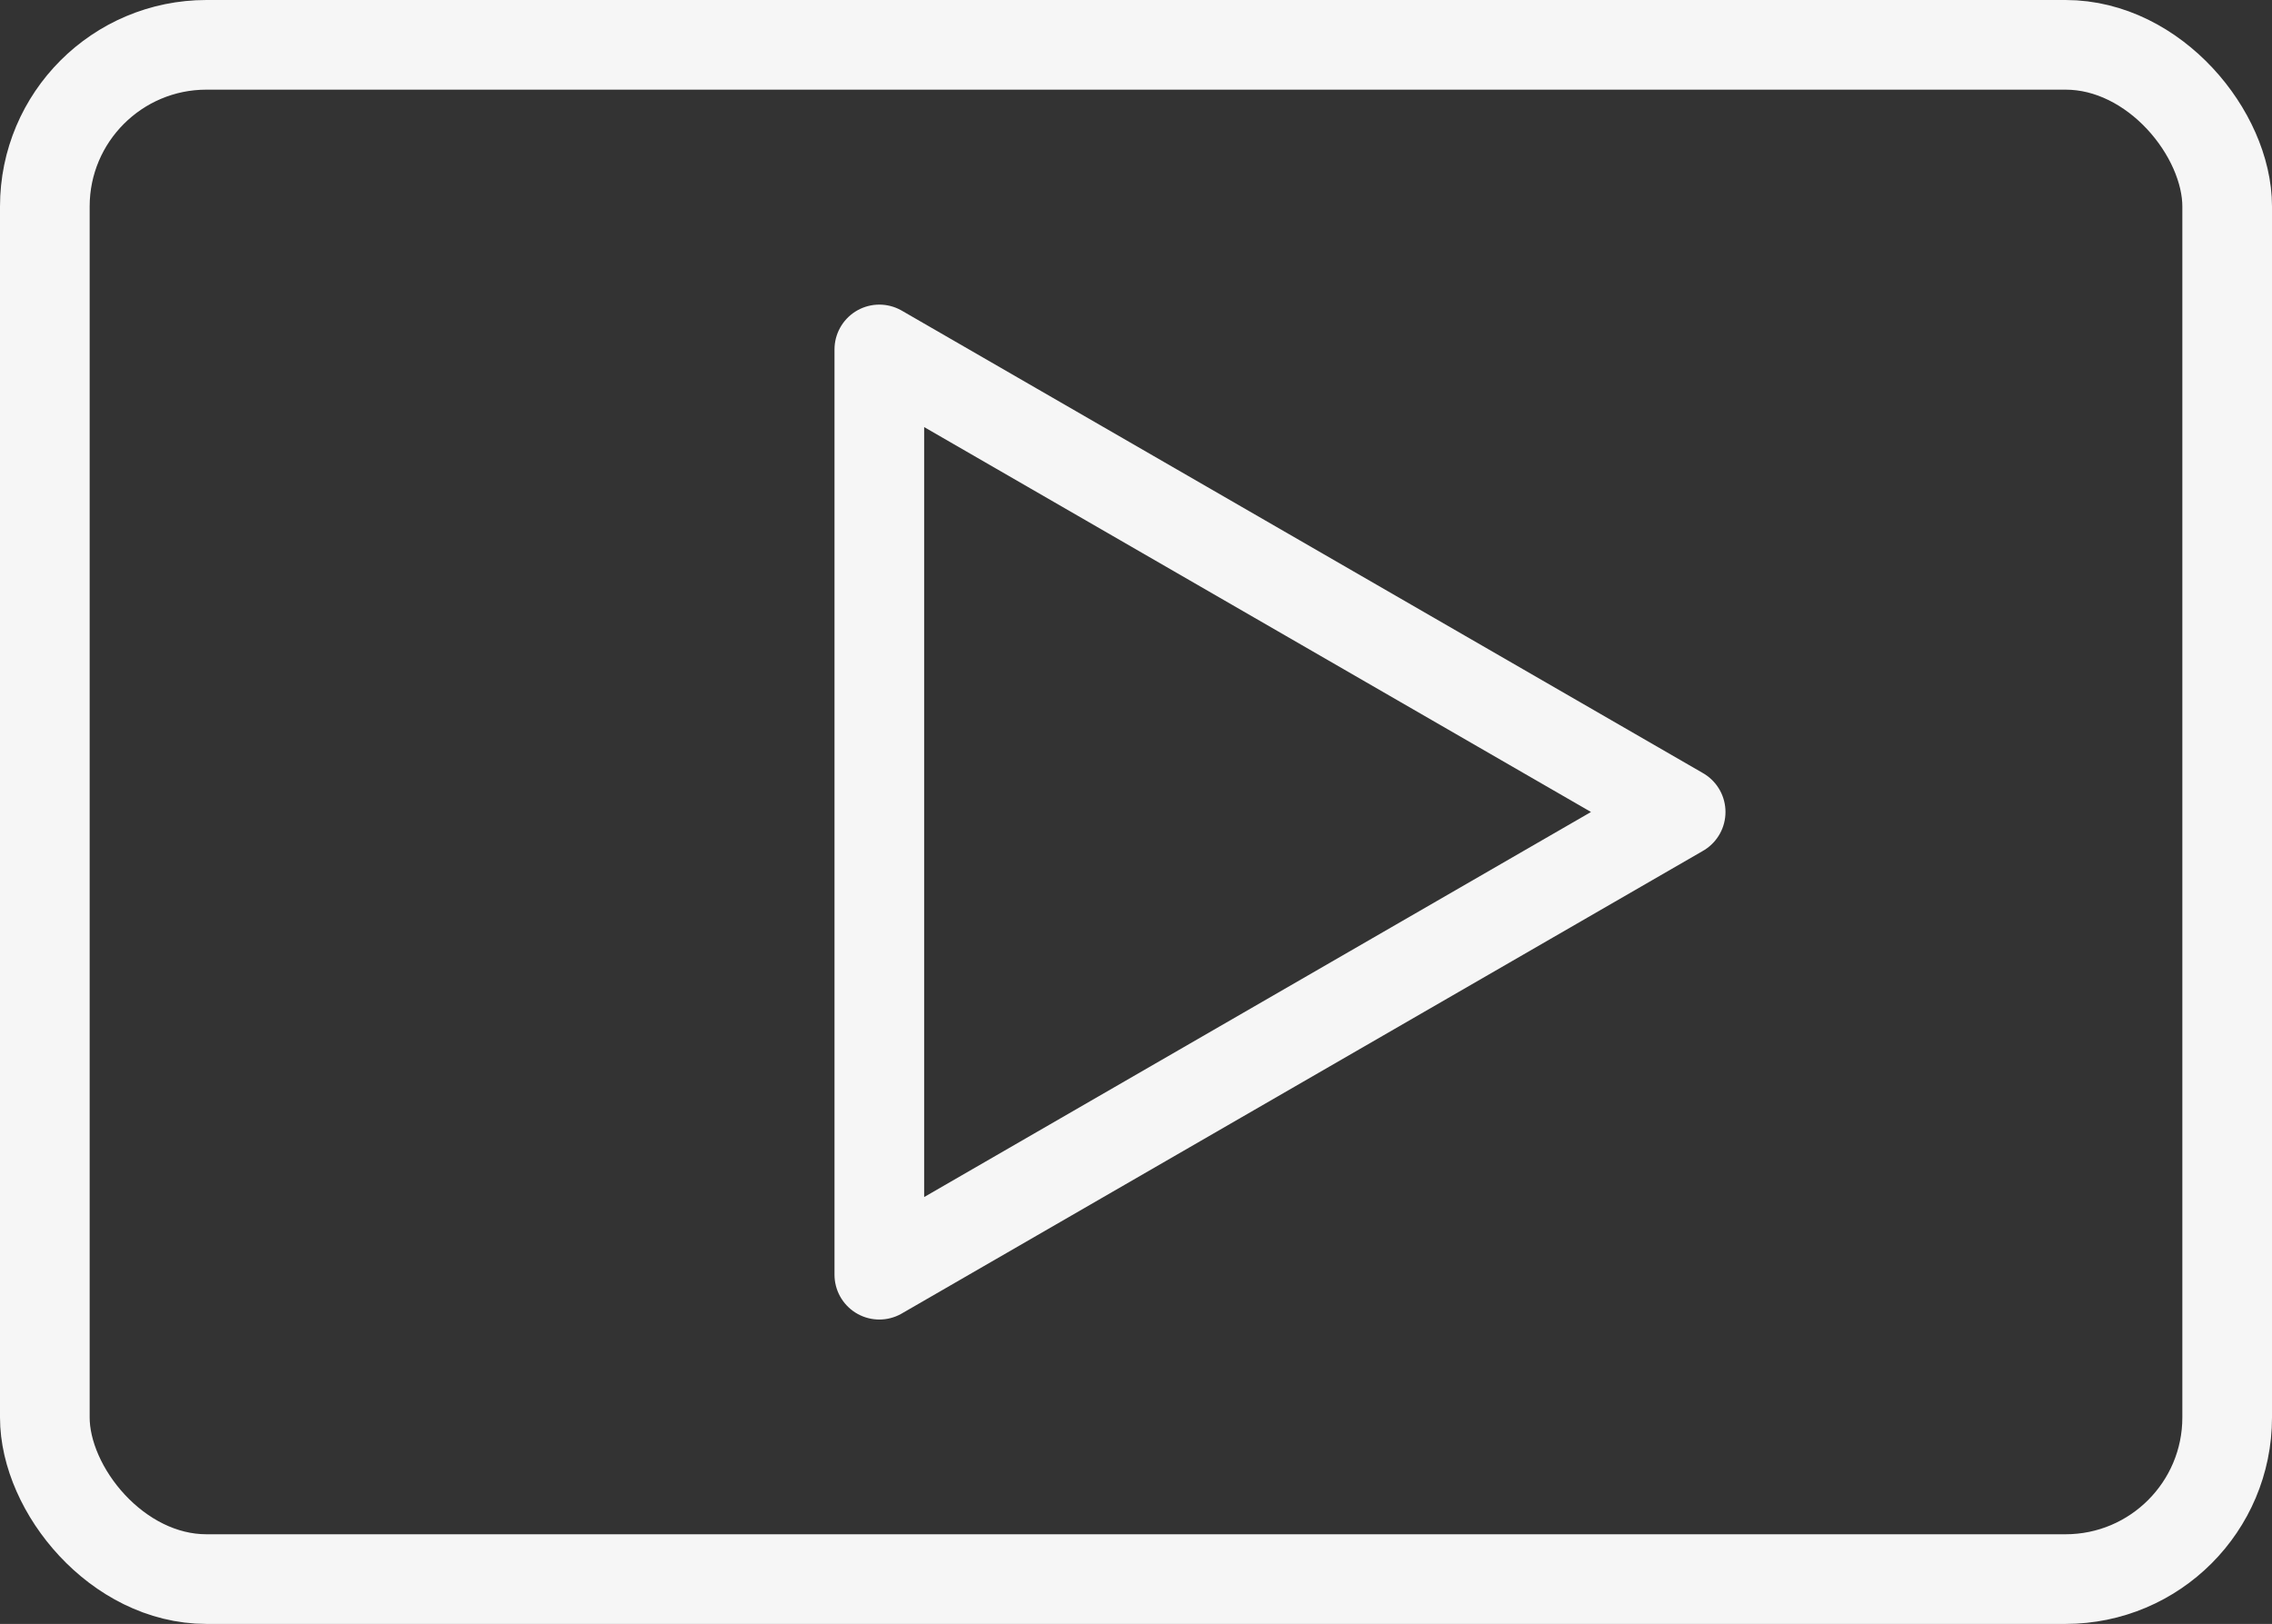
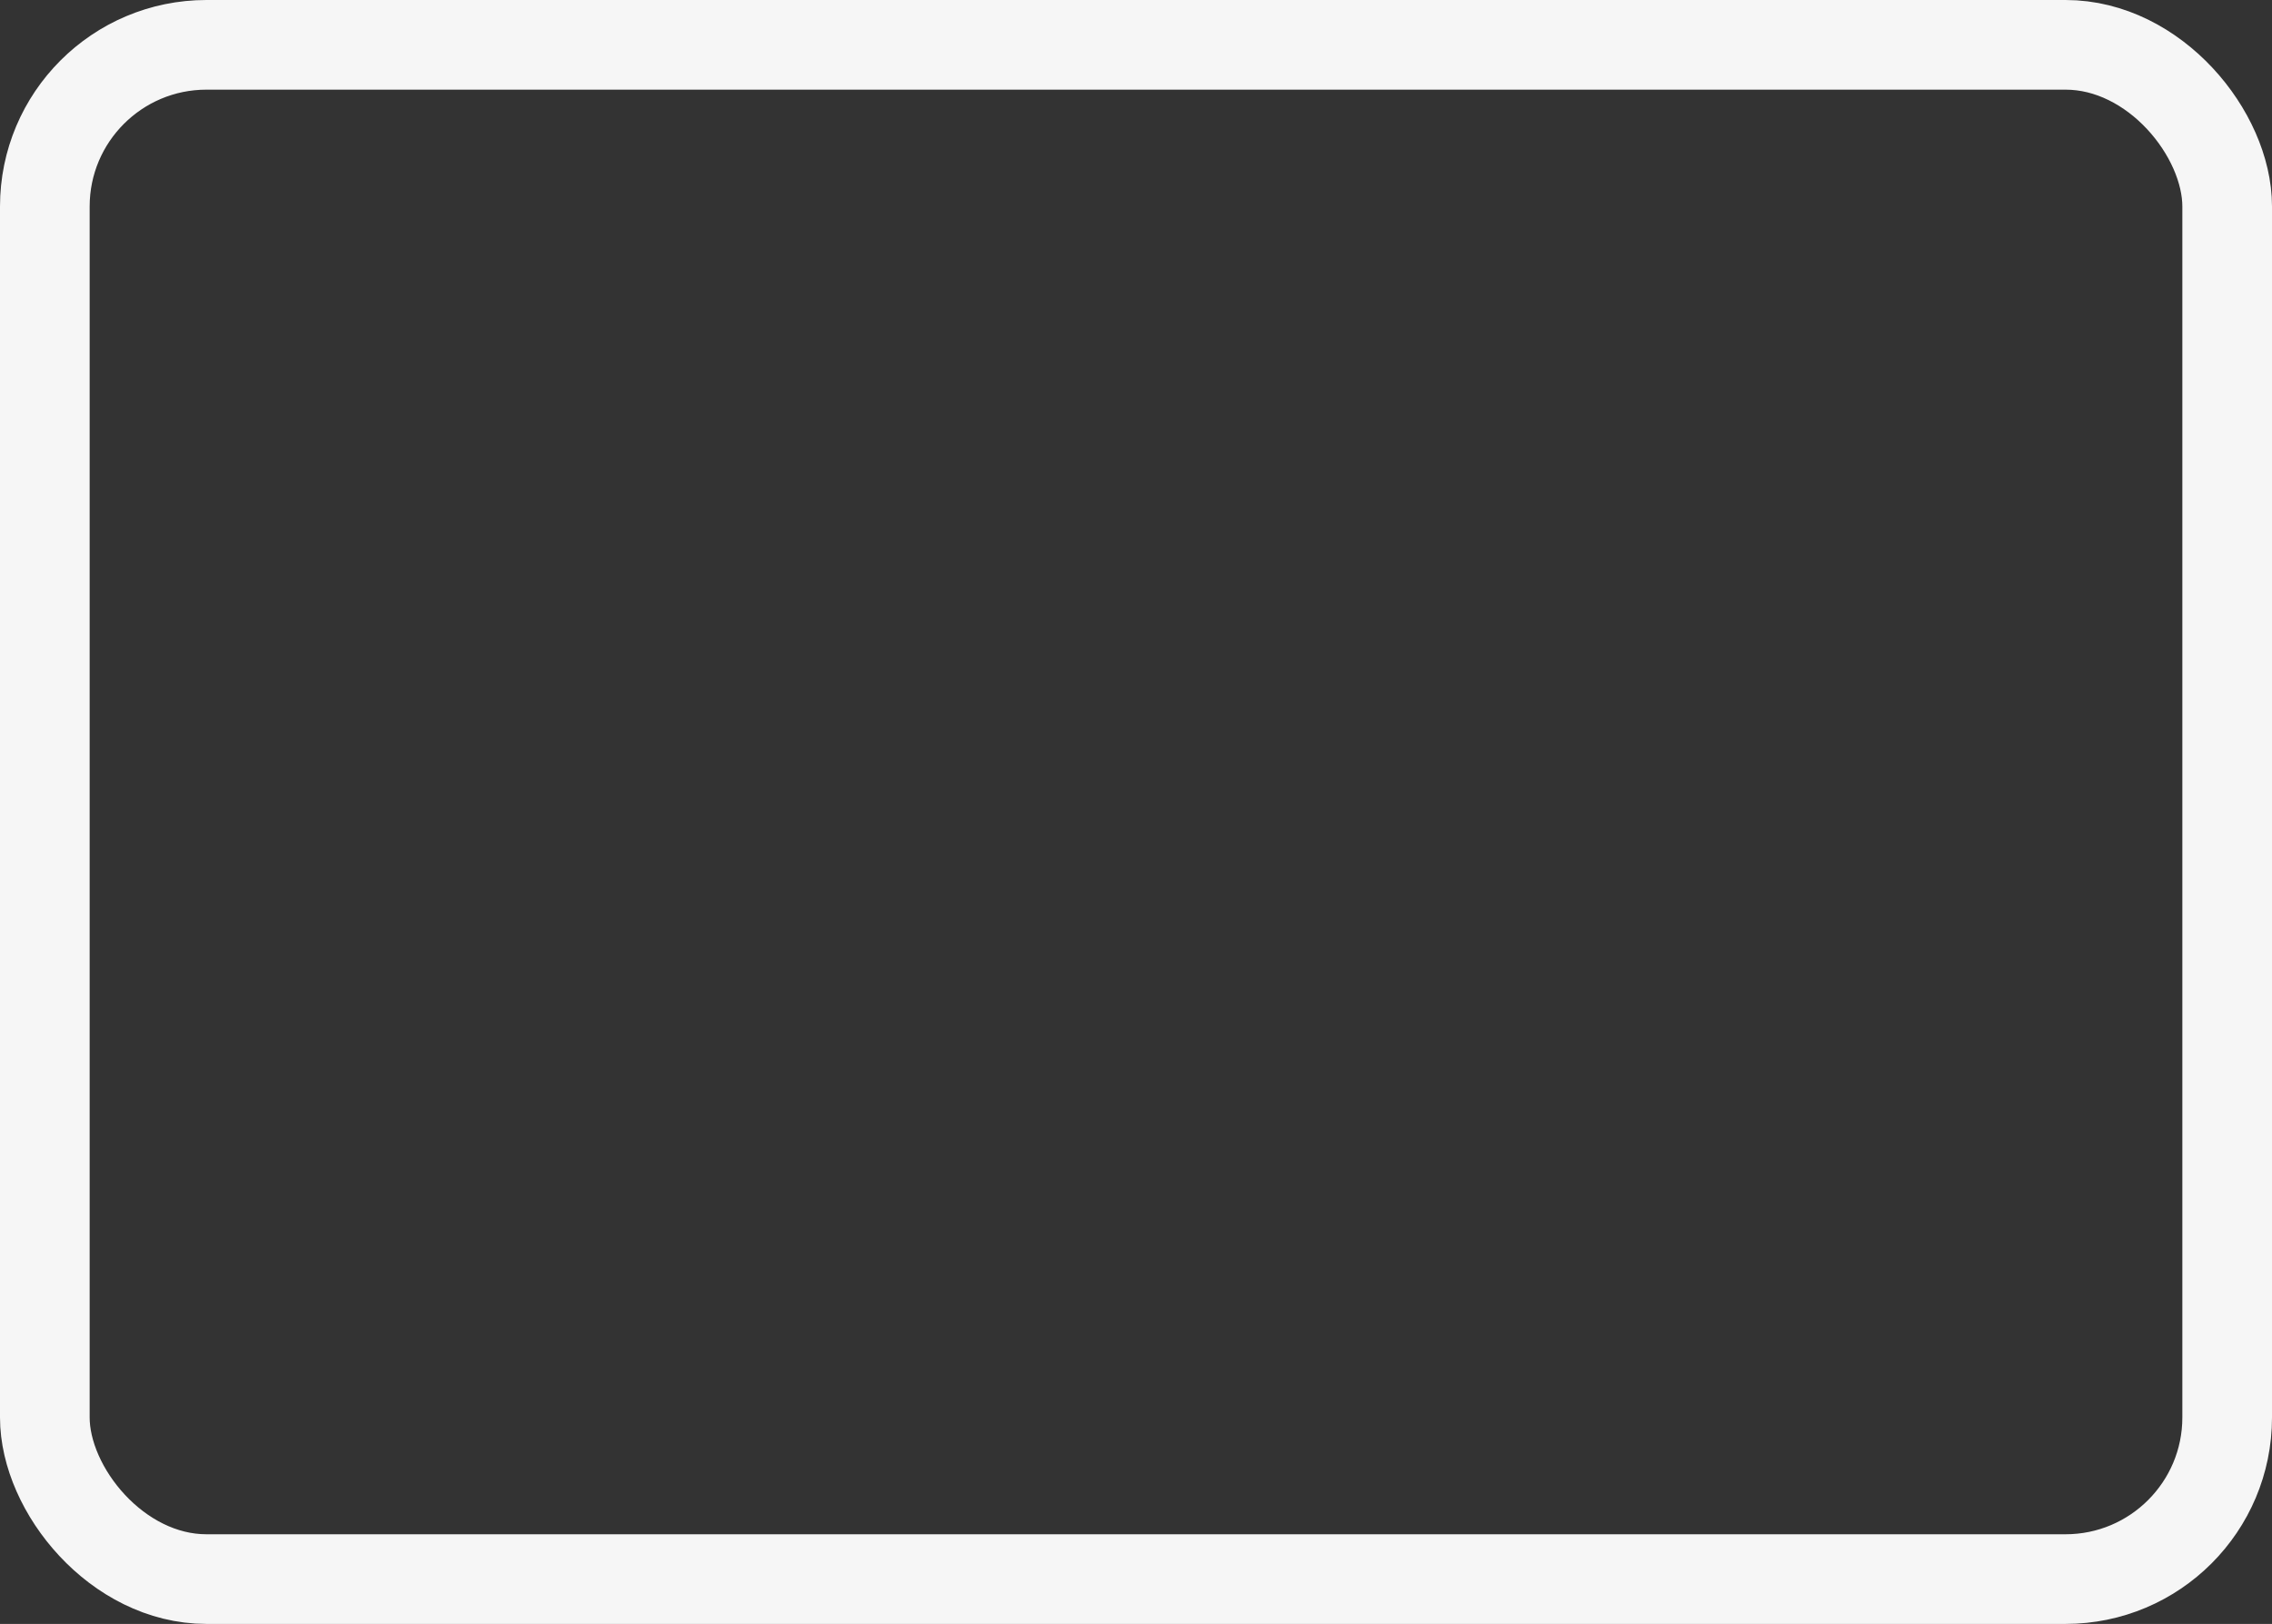
<svg xmlns="http://www.w3.org/2000/svg" width="50.681" height="36.225" viewBox="0 0 50.681 36.225">
  <rect x="0" y="0" width="50.681" height="36.225" fill="#333333" stroke="none" />
  <g id="Groupe_1292" data-name="Groupe 1292" transform="translate(-1009 -3806.779)">
-     <path id="Tracé_576" data-name="Tracé 576" d="M115.743,153.118,97.868,142.8v20.64Z" transform="translate(930.747 3671.774)" fill="none" stroke="#f6f6f6" stroke-linejoin="round" stroke-width="2" />
    <rect id="Rectangle_468" data-name="Rectangle 468" width="48.681" height="34.225" rx="3.606" transform="translate(1010 3807.779)" fill="none" stroke="#f6f6f6" stroke-linejoin="round" stroke-width="2" />
  </g>
</svg>